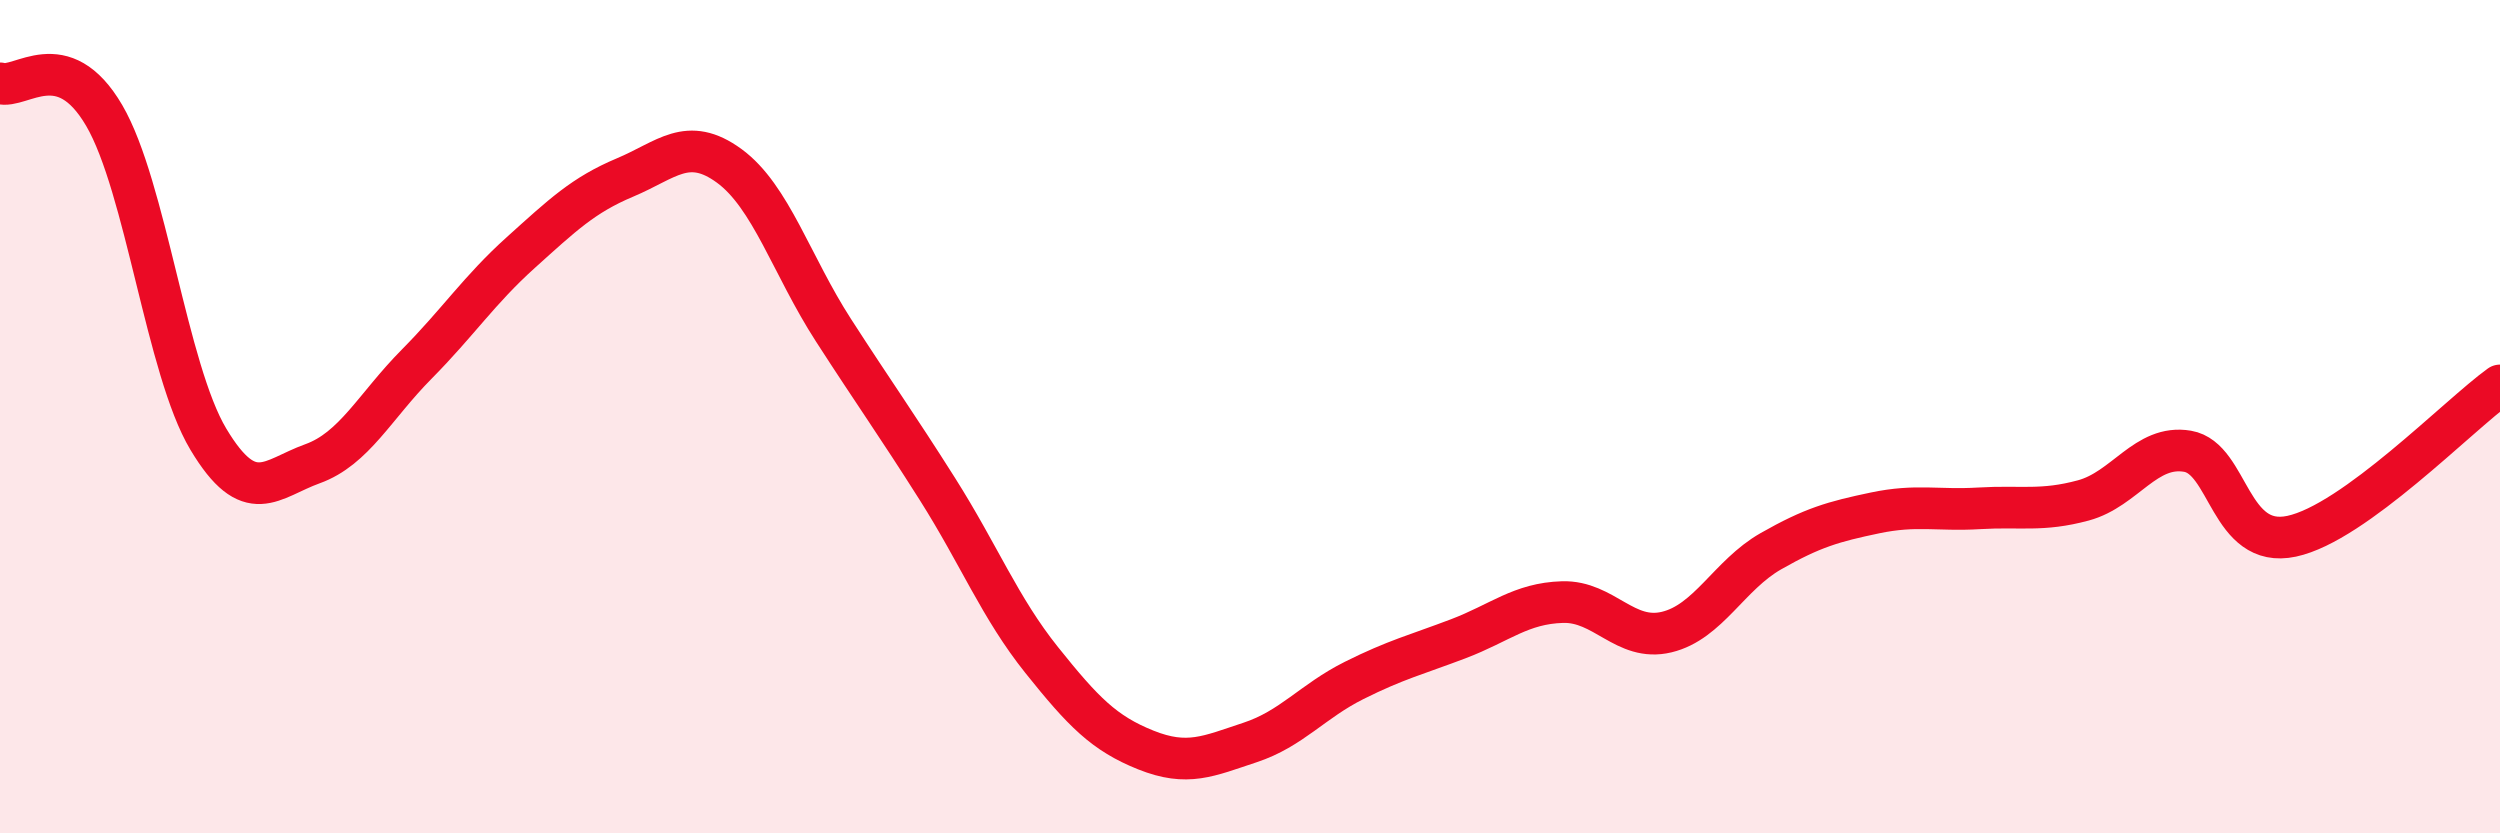
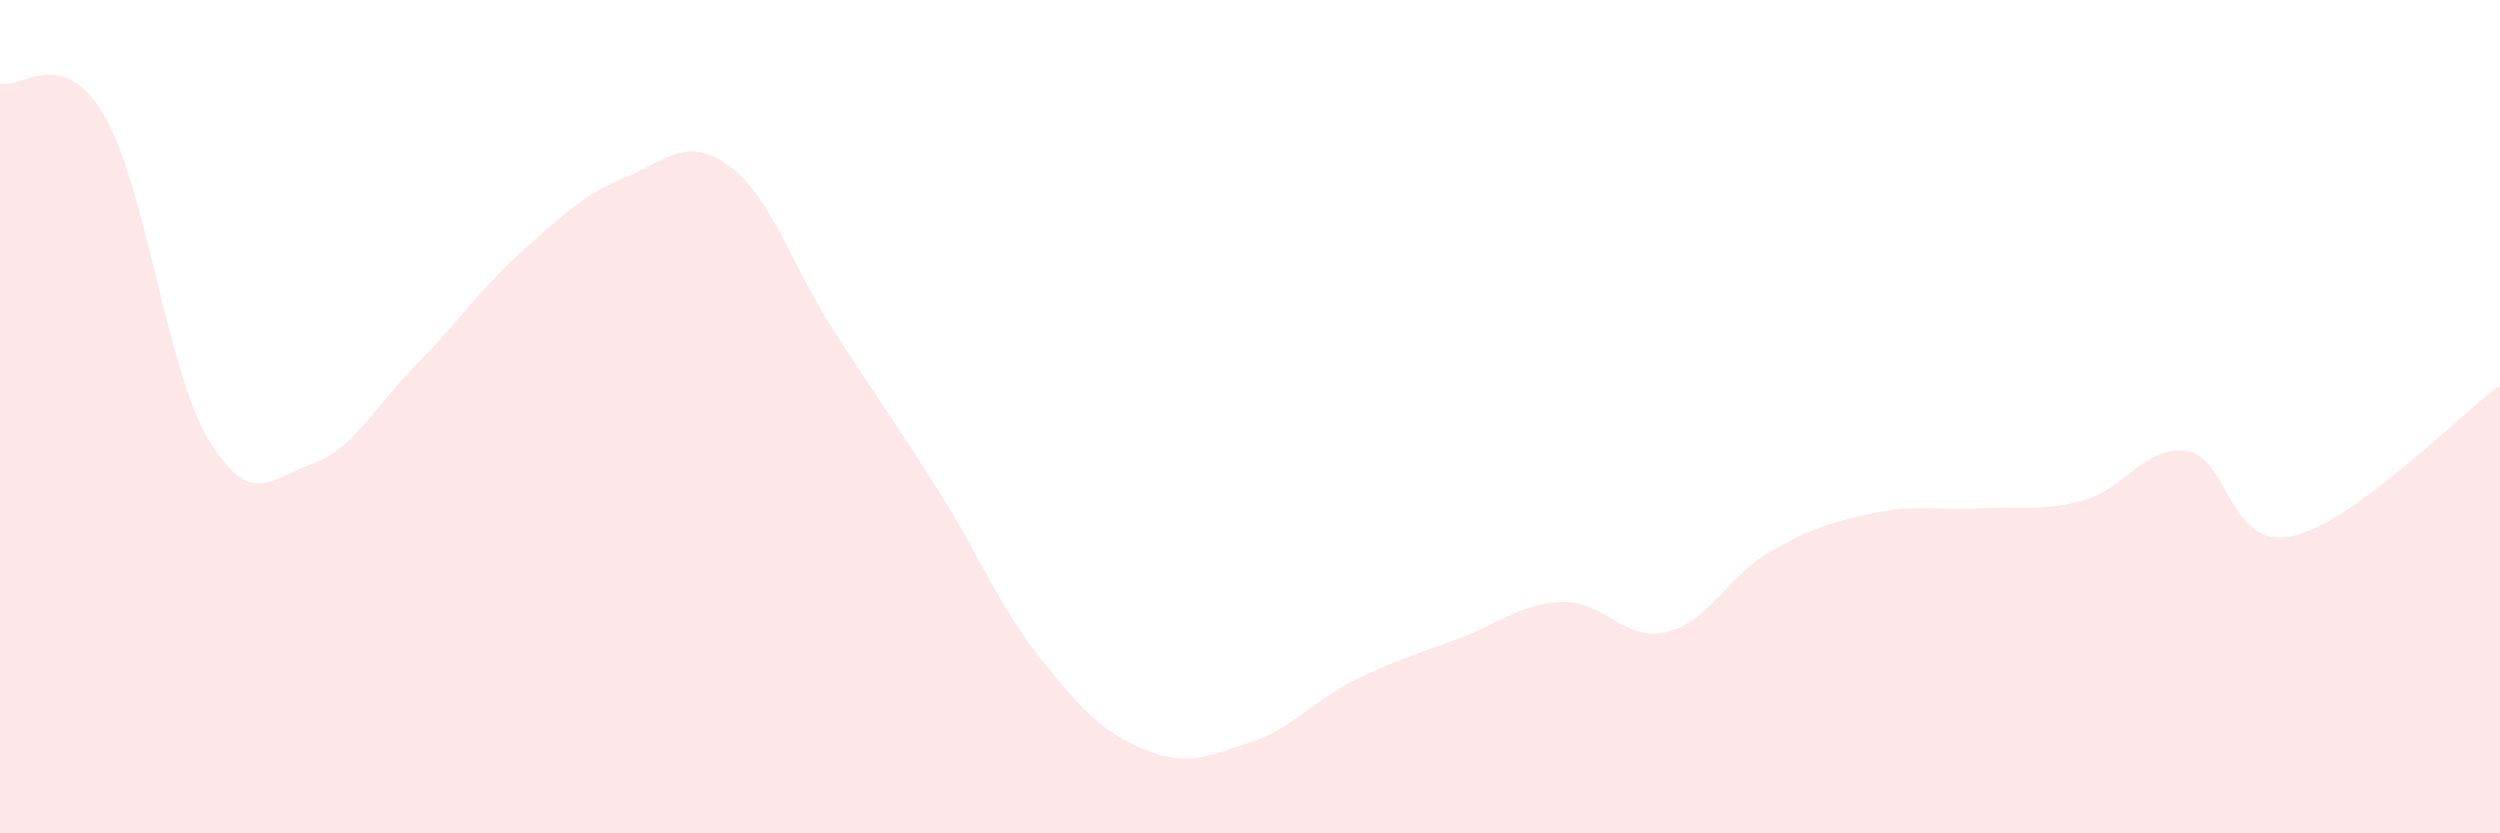
<svg xmlns="http://www.w3.org/2000/svg" width="60" height="20" viewBox="0 0 60 20">
  <path d="M 0,2 C 0.5,2.15 1.5,1.06 2.5,2.77 C 3.5,4.48 4,8.87 5,10.54 C 6,12.21 6.5,11.49 7.5,11.13 C 8.5,10.77 9,9.75 10,8.74 C 11,7.73 11.5,6.96 12.5,6.06 C 13.5,5.16 14,4.68 15,4.26 C 16,3.84 16.5,3.25 17.5,3.98 C 18.5,4.71 19,6.37 20,7.92 C 21,9.47 21.5,10.16 22.5,11.74 C 23.5,13.32 24,14.59 25,15.84 C 26,17.09 26.5,17.6 27.5,18 C 28.5,18.4 29,18.15 30,17.82 C 31,17.49 31.5,16.83 32.5,16.33 C 33.5,15.83 34,15.71 35,15.33 C 36,14.95 36.5,14.48 37.5,14.45 C 38.5,14.42 39,15.41 40,15.17 C 41,14.93 41.5,13.8 42.5,13.23 C 43.5,12.66 44,12.52 45,12.31 C 46,12.1 46.5,12.26 47.5,12.2 C 48.5,12.14 49,12.28 50,12.01 C 51,11.74 51.5,10.66 52.5,10.83 C 53.5,11 53.5,13.19 55,12.87 C 56.5,12.55 59,9.97 60,9.25L60 20L0 20Z" fill="#EB0A25" opacity="0.1" stroke-linecap="round" stroke-linejoin="round" />
-   <path d="M 0,2 C 0.5,2.15 1.5,1.06 2.5,2.77 C 3.5,4.48 4,8.87 5,10.54 C 6,12.21 6.5,11.49 7.5,11.13 C 8.5,10.77 9,9.75 10,8.74 C 11,7.73 11.5,6.96 12.5,6.06 C 13.5,5.16 14,4.68 15,4.26 C 16,3.84 16.5,3.25 17.5,3.98 C 18.5,4.71 19,6.37 20,7.92 C 21,9.47 21.5,10.16 22.5,11.74 C 23.5,13.32 24,14.59 25,15.84 C 26,17.09 26.5,17.6 27.5,18 C 28.5,18.4 29,18.15 30,17.82 C 31,17.49 31.5,16.83 32.5,16.33 C 33.5,15.83 34,15.71 35,15.33 C 36,14.95 36.5,14.48 37.5,14.45 C 38.5,14.42 39,15.41 40,15.17 C 41,14.93 41.5,13.8 42.5,13.23 C 43.5,12.66 44,12.52 45,12.31 C 46,12.1 46.5,12.26 47.5,12.2 C 48.5,12.14 49,12.28 50,12.01 C 51,11.74 51.5,10.66 52.5,10.83 C 53.5,11 53.5,13.19 55,12.87 C 56.5,12.55 59,9.97 60,9.25" stroke="#EB0A25" stroke-width="1" fill="none" stroke-linecap="round" stroke-linejoin="round" />
</svg>